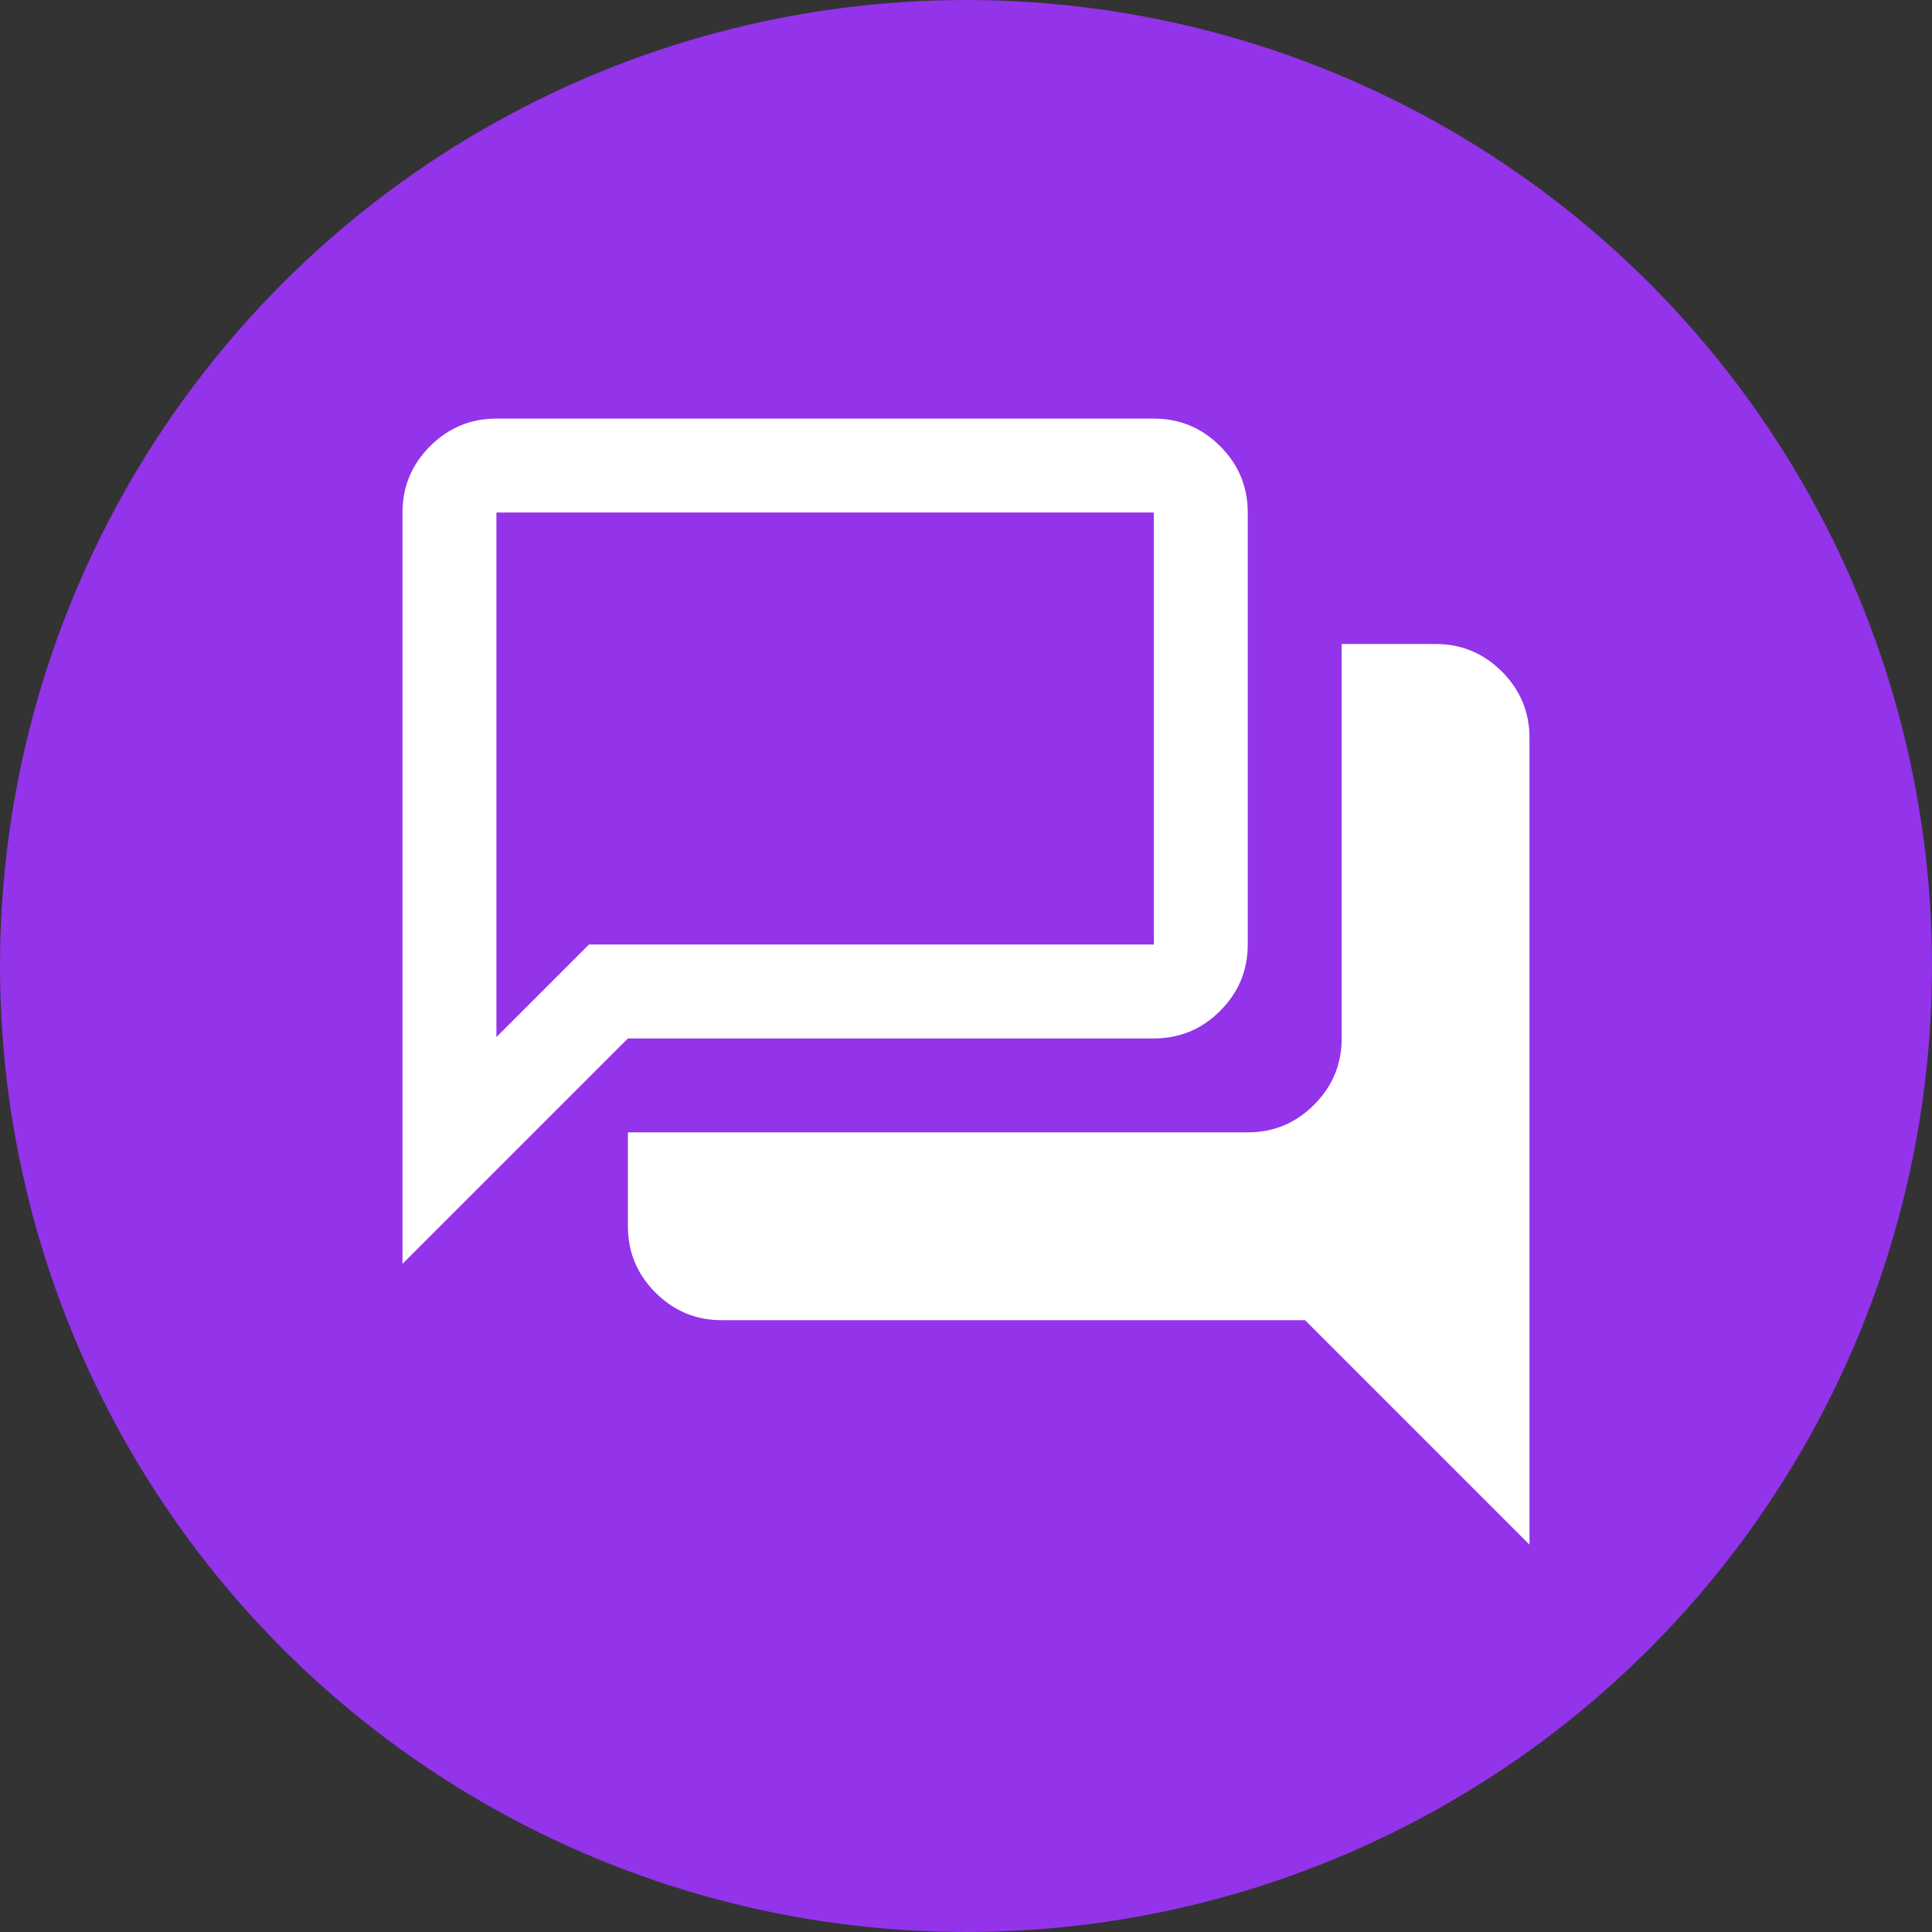
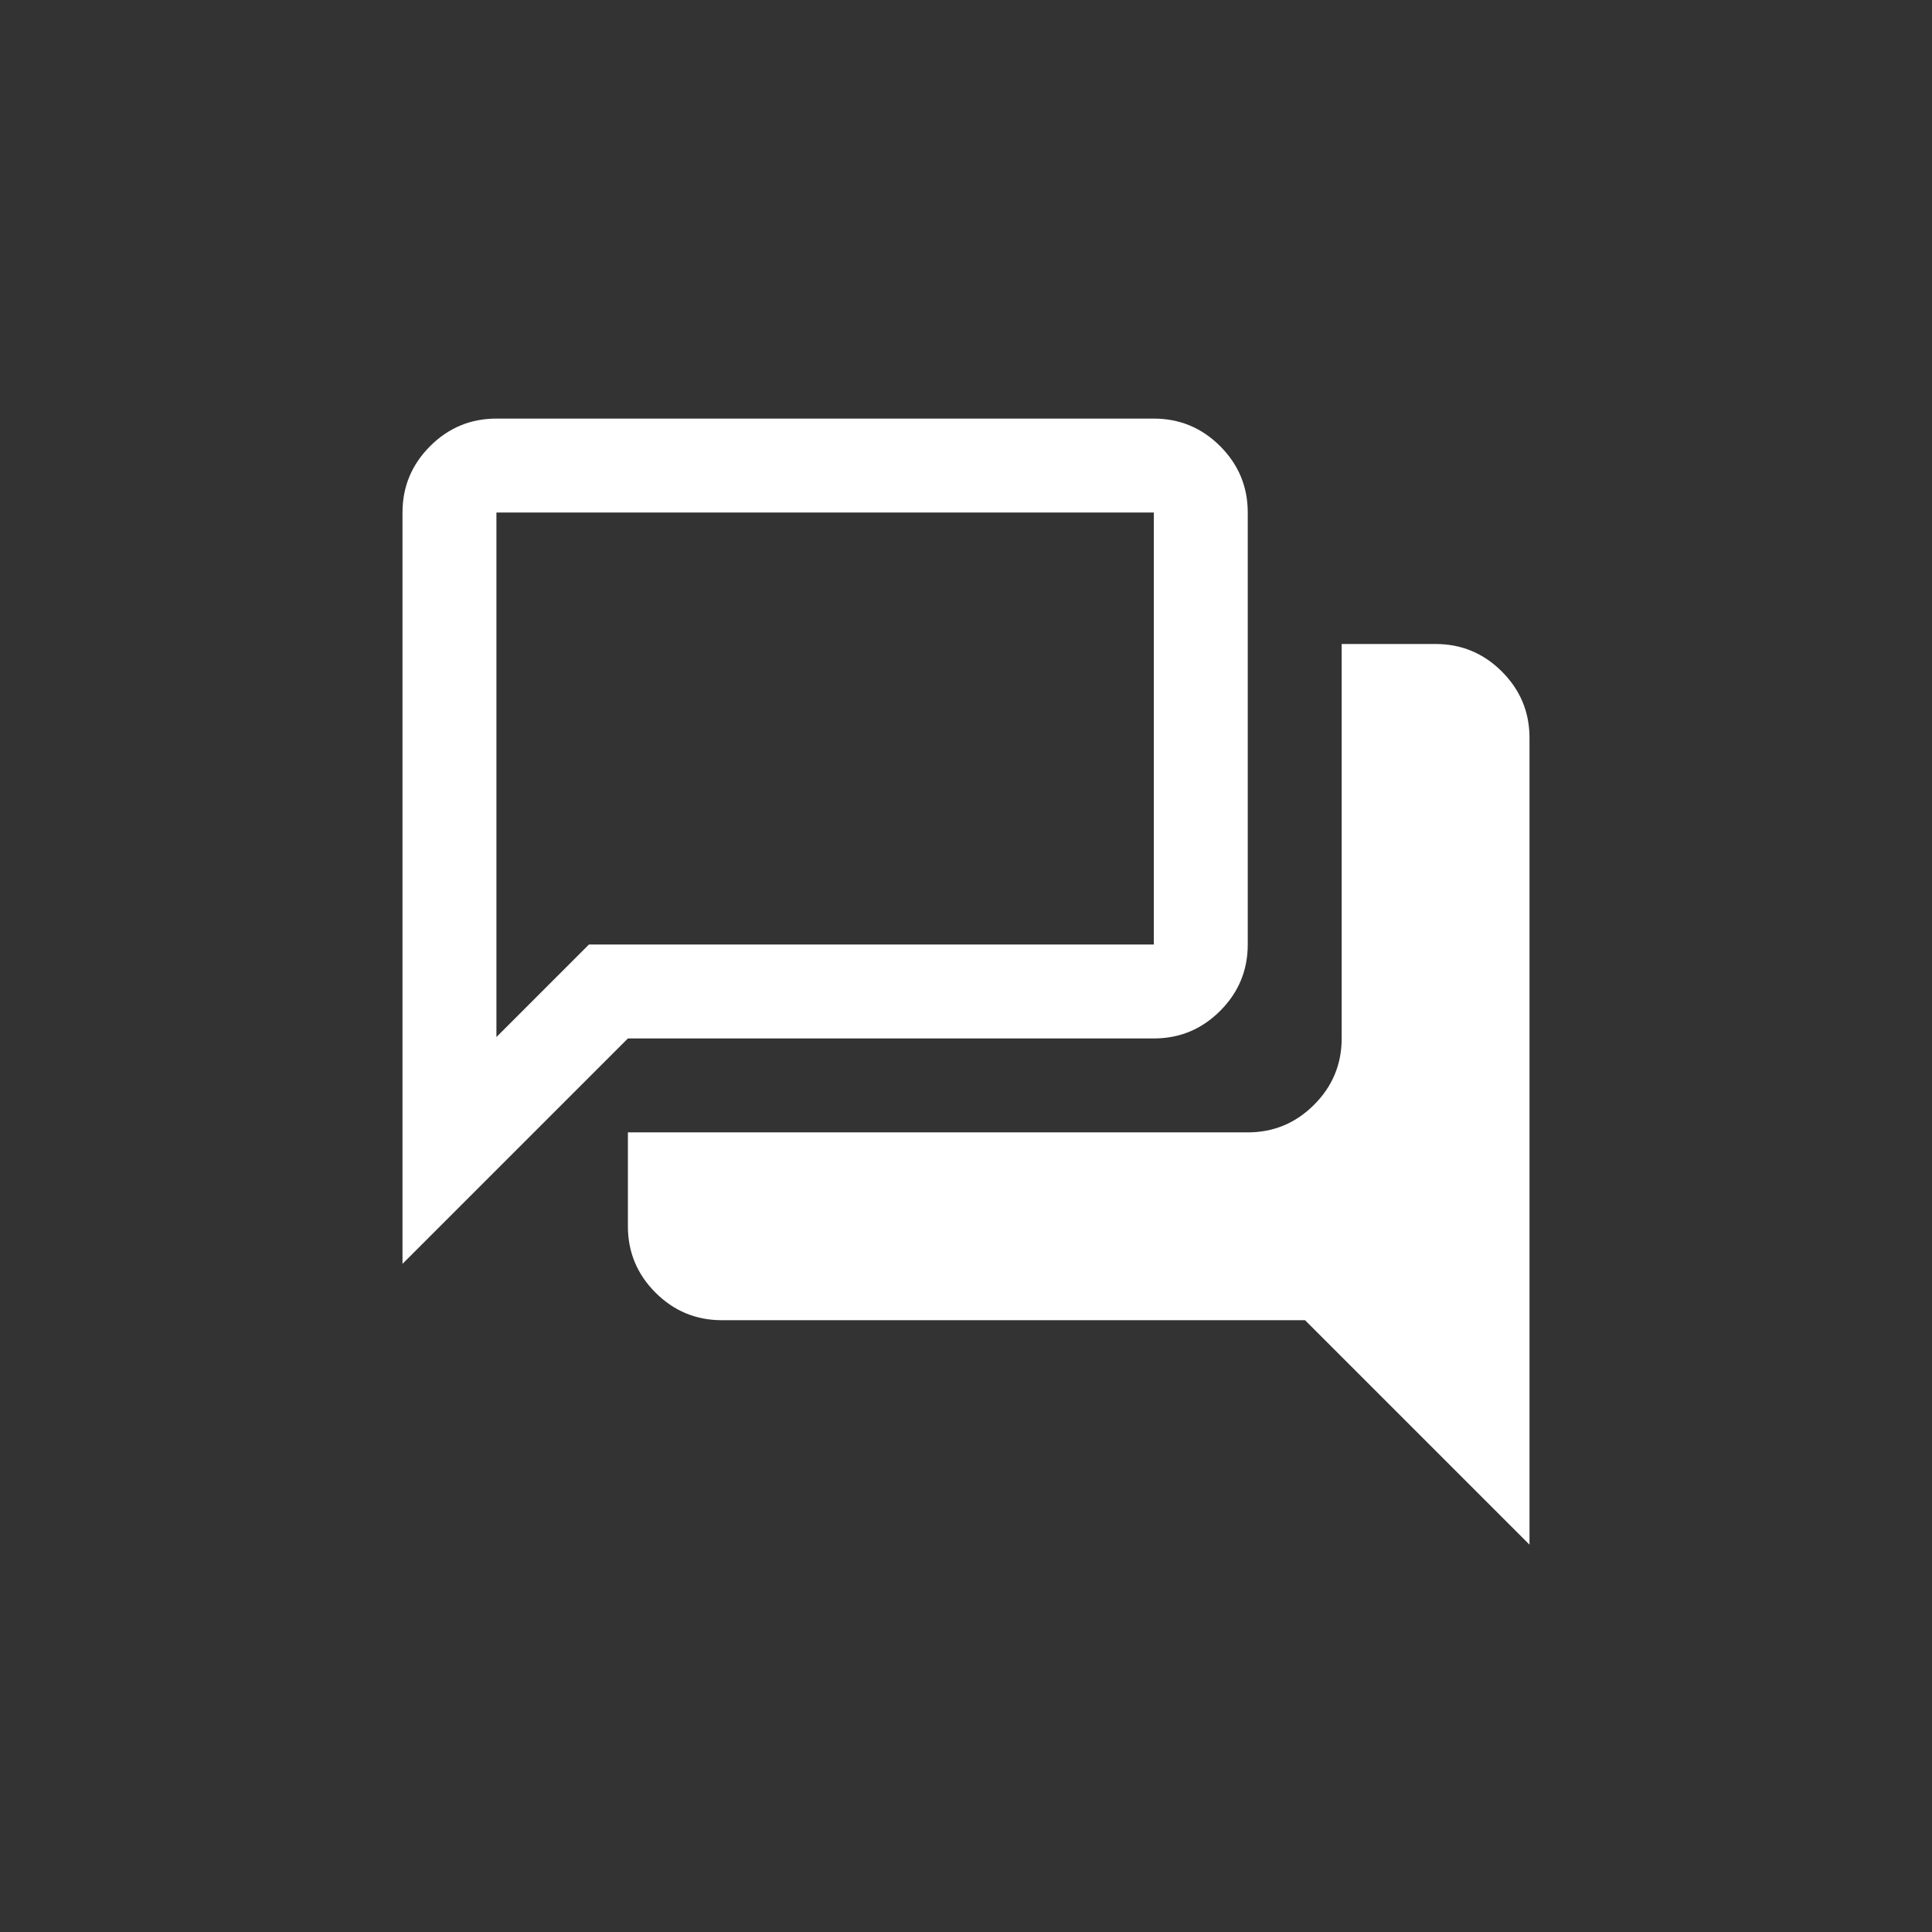
<svg xmlns="http://www.w3.org/2000/svg" width="48px" height="48px" viewBox="0 -960 960 960">
  <rect x="0" y="-960" width="960" height="960" fill="#333333" stroke="none" />
-   <circle cx="480" cy="-480" r="480" fill="#9333EA" />
  <g transform="translate(144 -136) scale(0.7)">
    <path fill="#ffffff" d="M880-80.67 720.67-240h-414q-27.5 0-47.09-19.58Q240-279.17 240-306.67v-66.66h440q27.5 0 47.08-19.59 19.59-19.58 19.59-47.08v-280h66.66q27.5 0 47.09 19.58Q880-680.83 880-653.33v572.66ZM146.67-441l65.66-65.67h401v-306.66H146.67V-441ZM80-280v-533.33q0-27.5 19.58-47.09Q119.17-880 146.67-880h466.66q27.5 0 47.09 19.58Q680-840.83 680-813.33v306.66q0 27.5-19.58 47.09Q640.83-440 613.33-440H240L80-280Zm66.67-226.67v-306.66 306.66Z" />
  </g>
</svg>